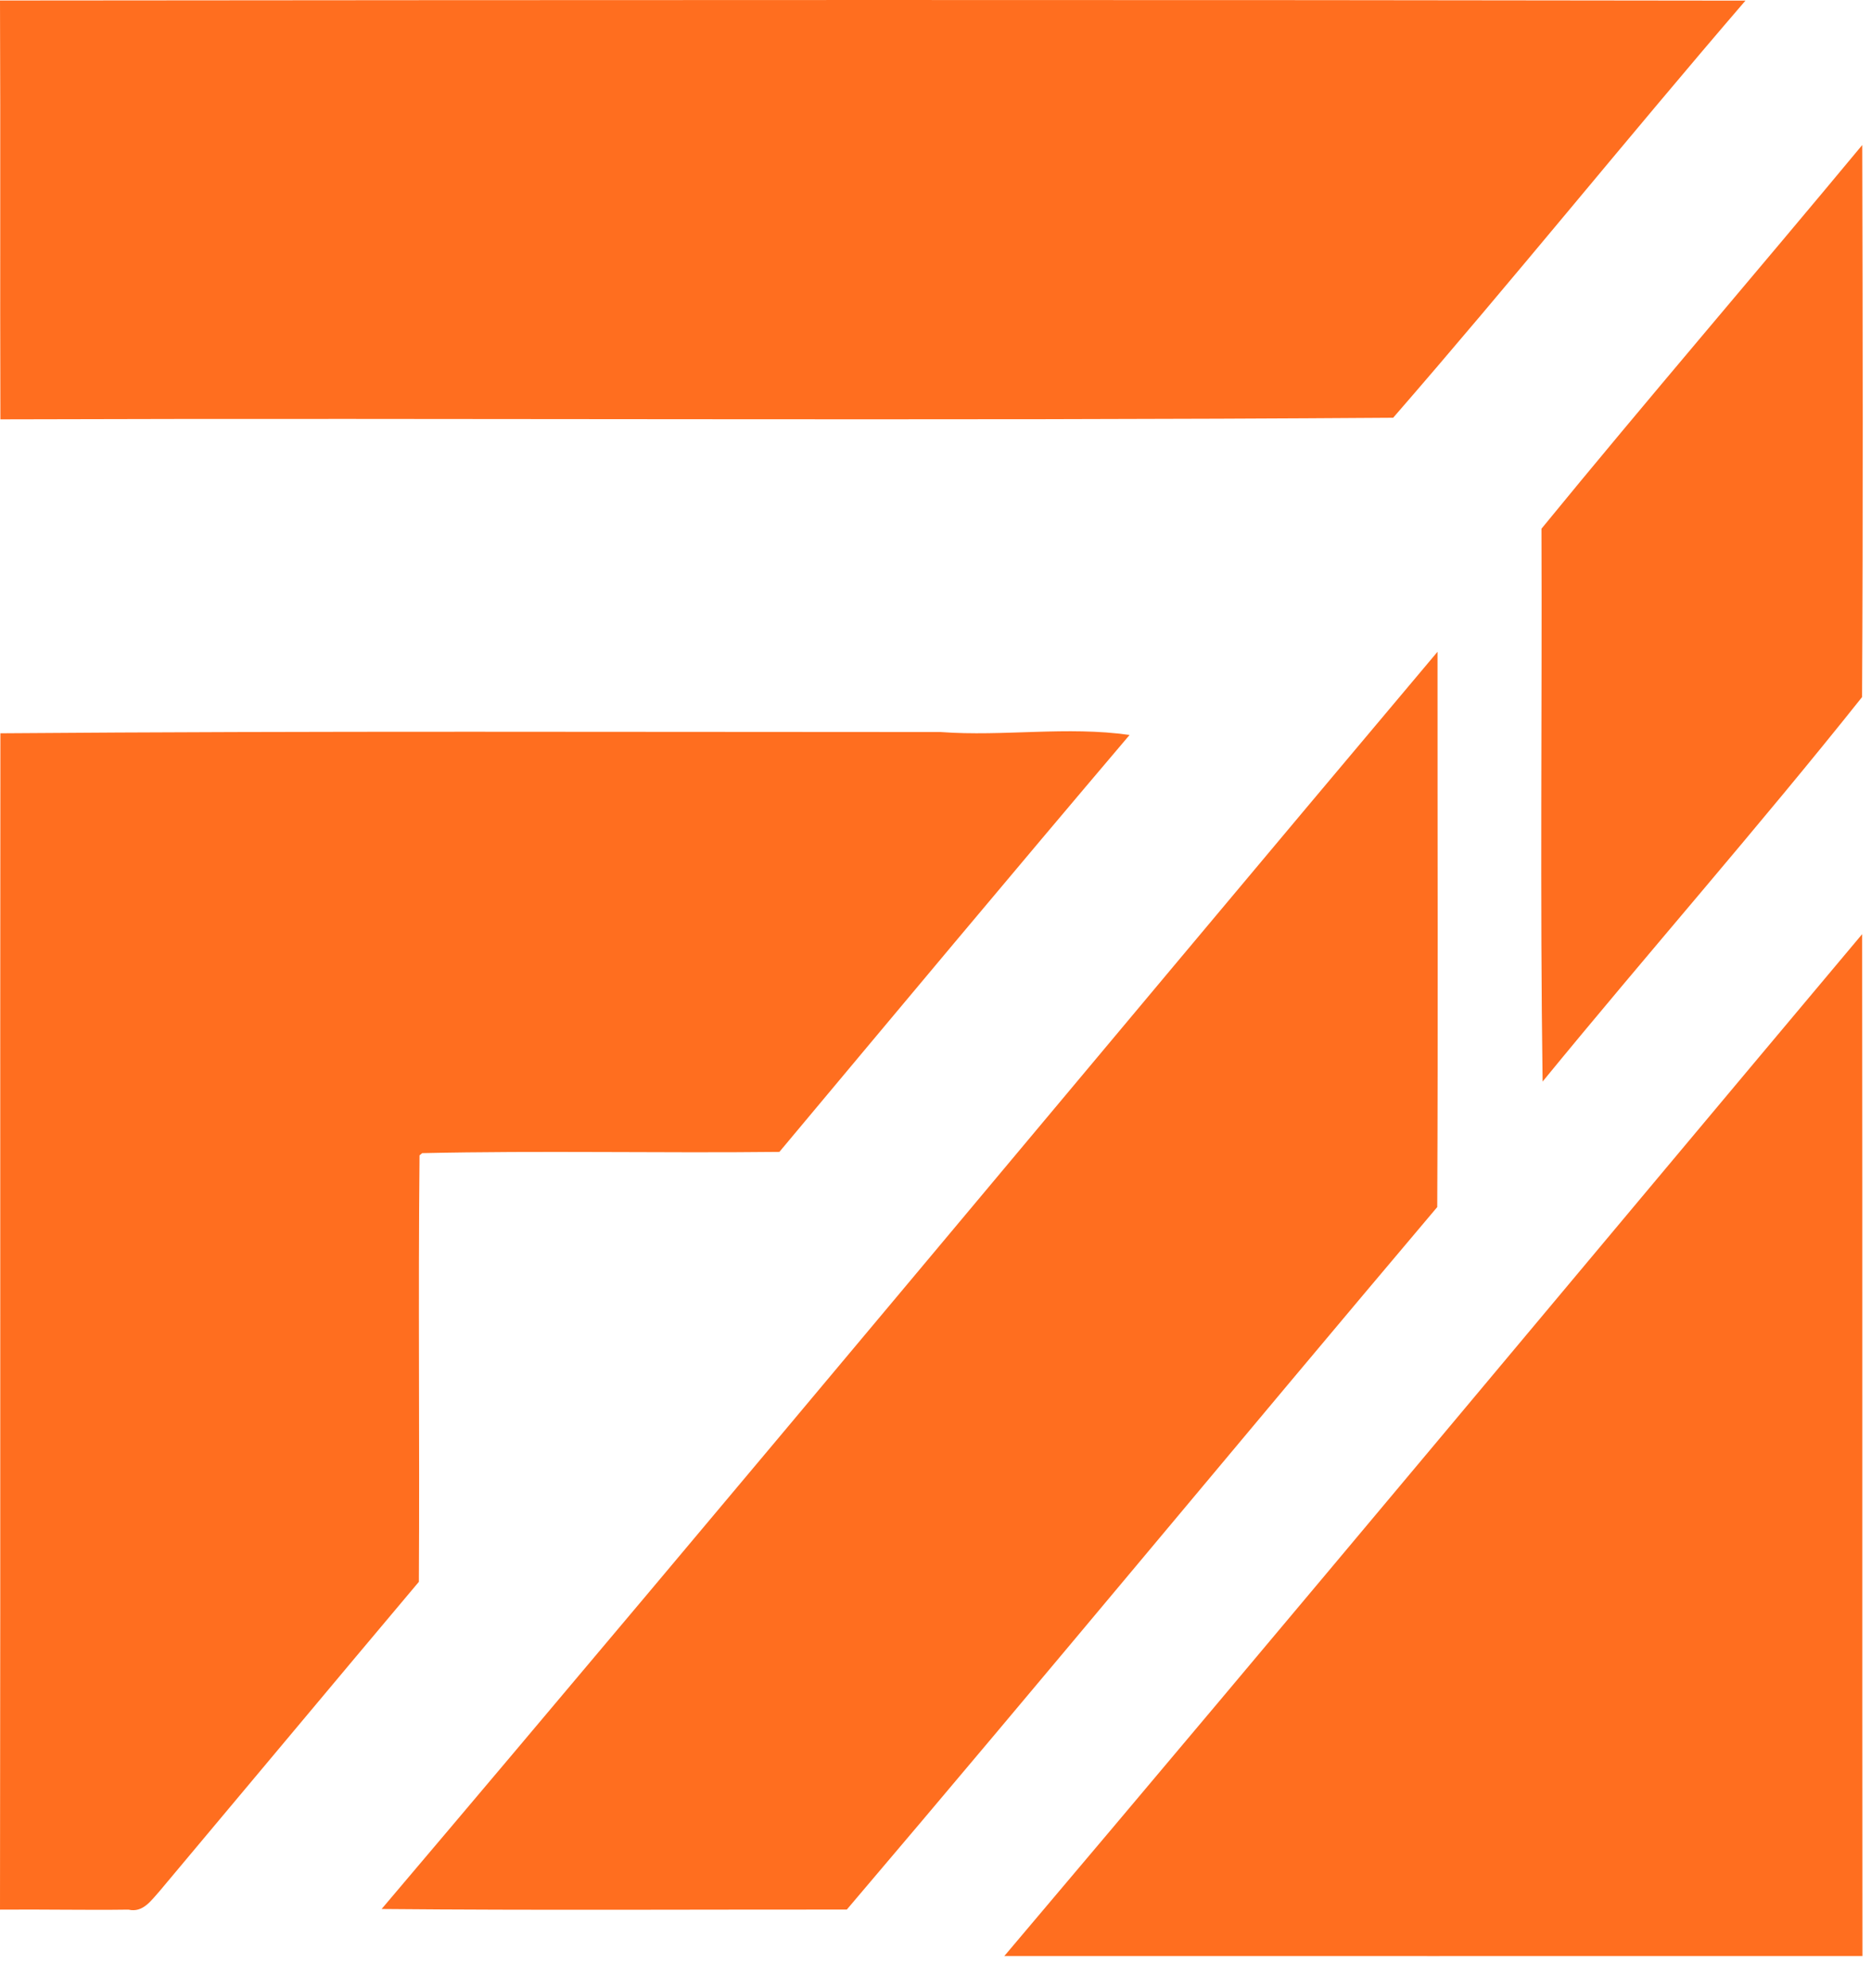
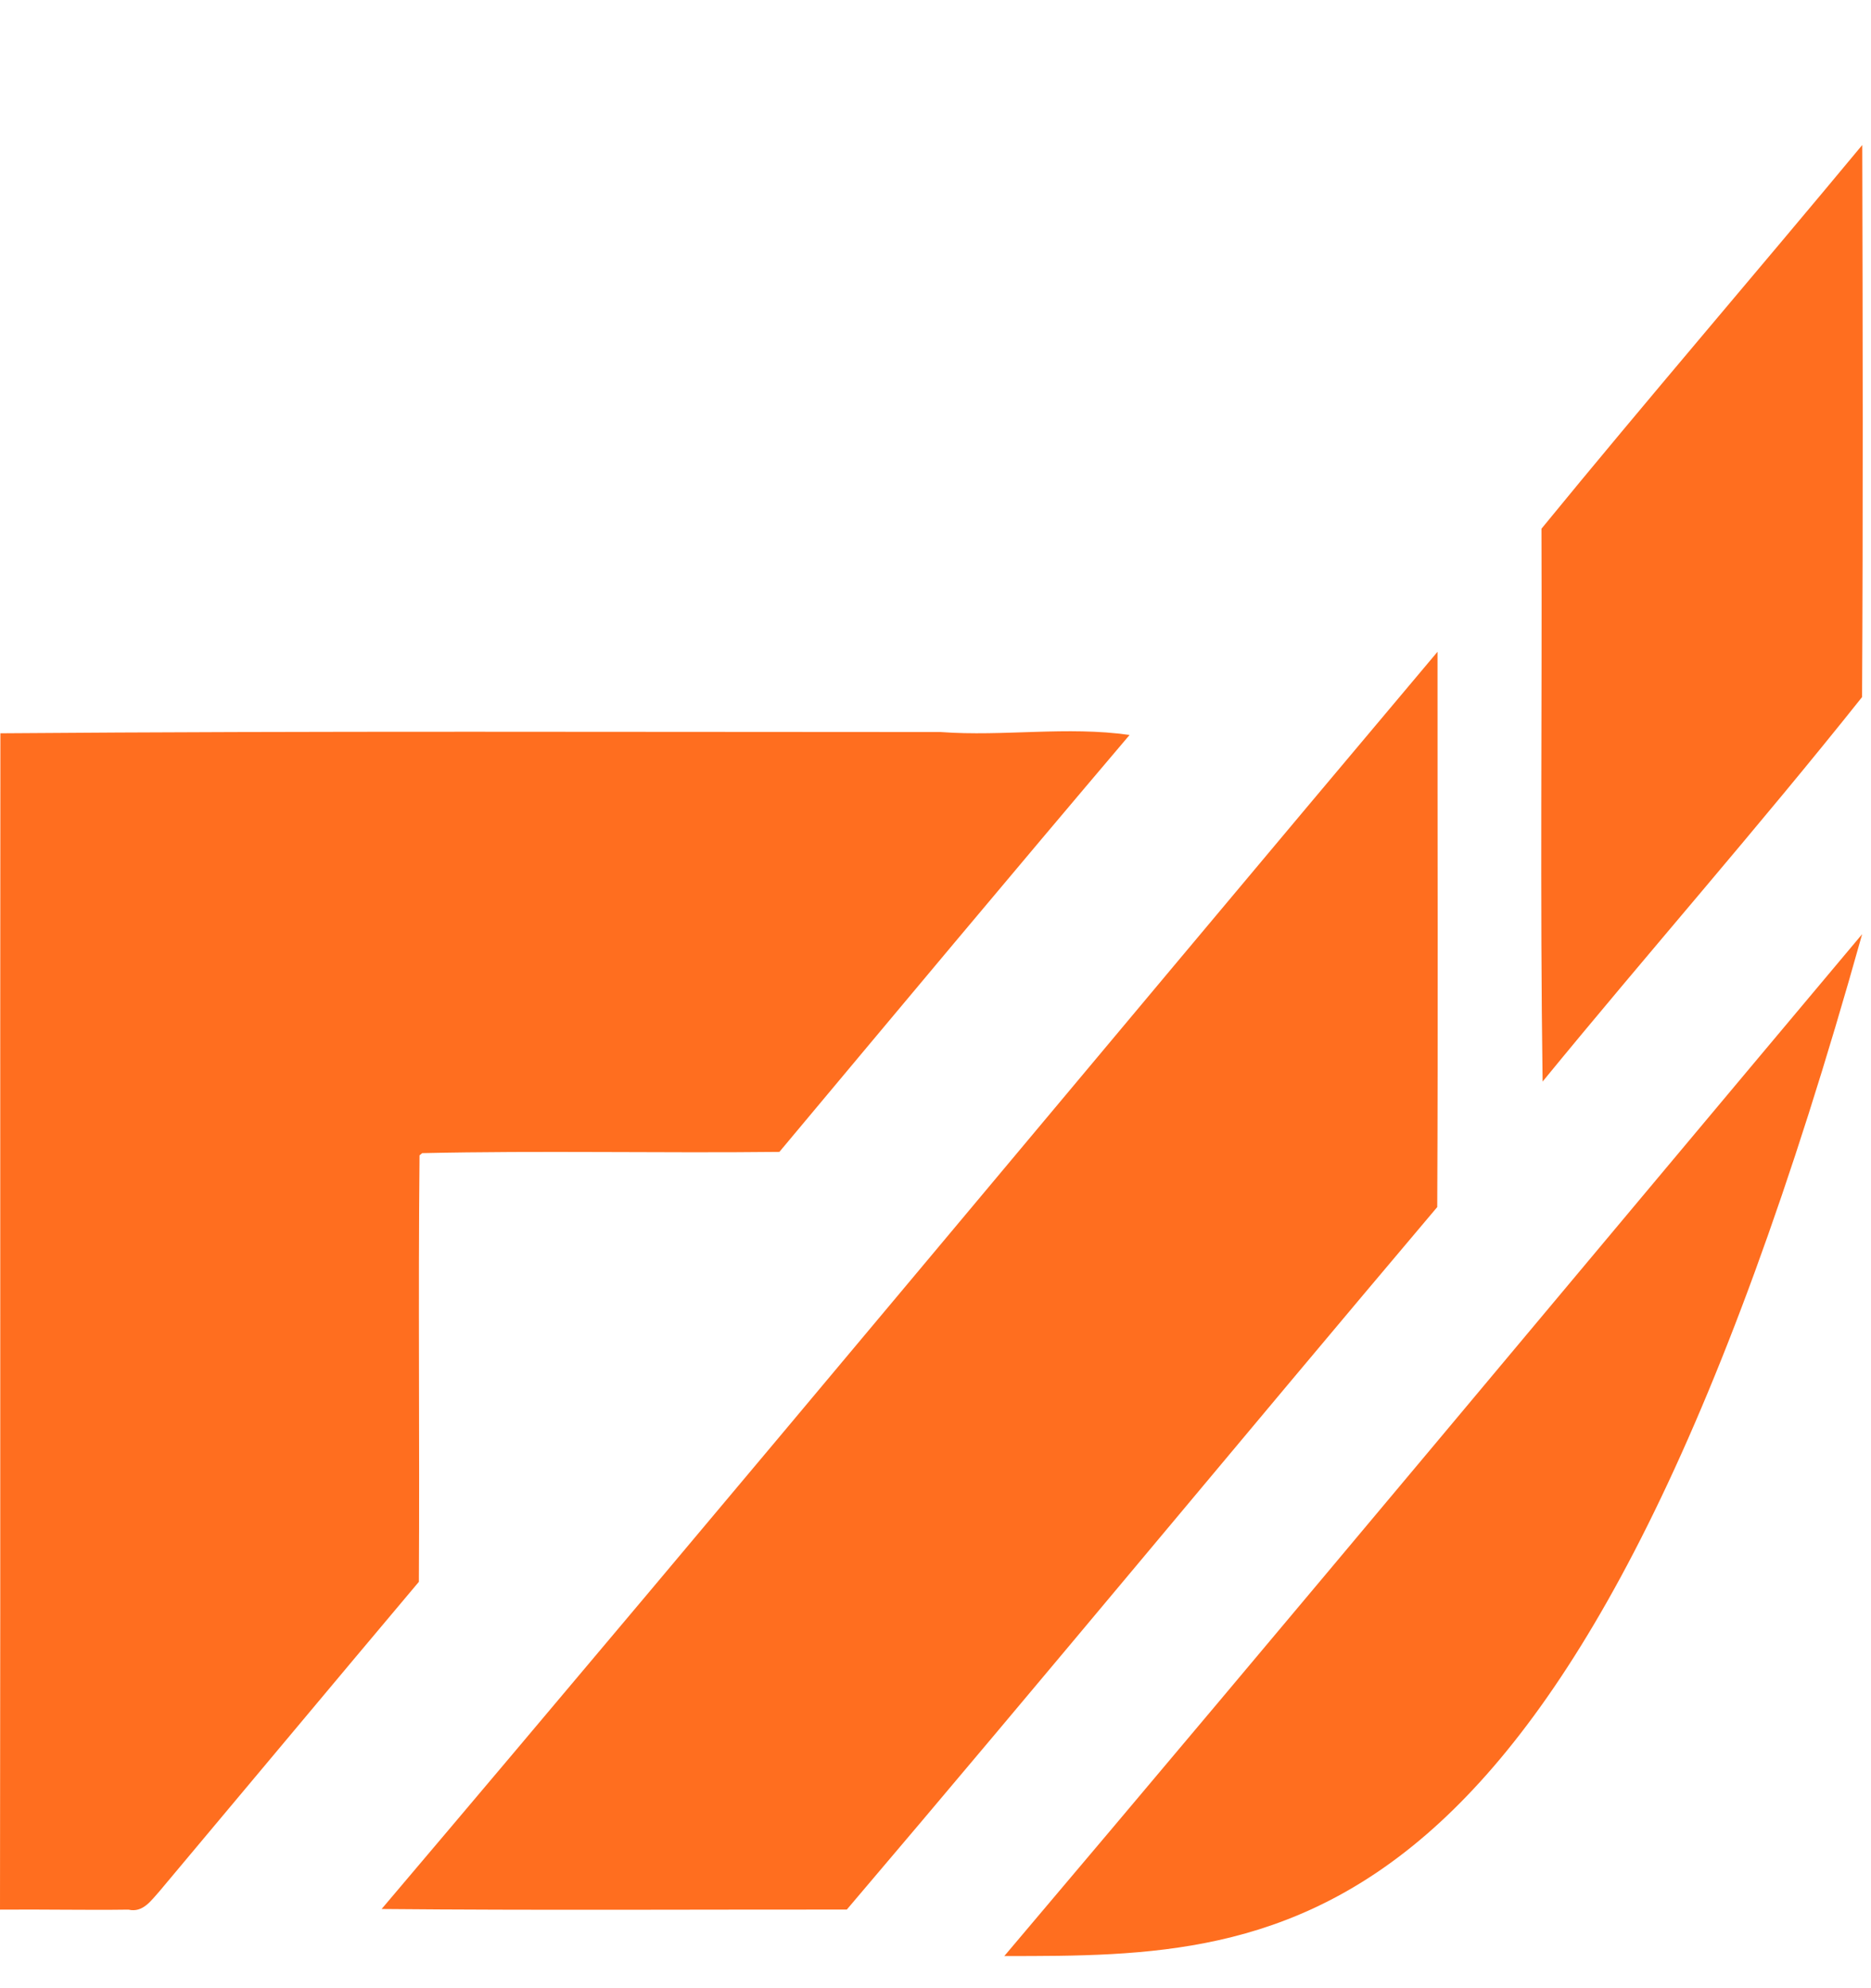
<svg xmlns="http://www.w3.org/2000/svg" width="48" height="51" viewBox="0 0 48 51" fill="none">
-   <path d="M0 0.013C14.926 -0.001 29.853 -0.008 44.779 0.016C41.734 3.556 38.803 7.195 35.741 10.716C23.833 10.801 11.92 10.718 0.01 10.757C-0.002 7.176 0.015 3.595 0 0.013Z" fill="#FF6E1F" />
  <path d="M39.546 13.562C42.253 10.253 45.044 7.011 47.776 3.719C47.788 8.44 47.797 13.162 47.771 17.881C45.111 21.222 42.282 24.437 39.575 27.744C39.507 23.017 39.563 18.288 39.546 13.562Z" fill="#FF6E1F" />
  <path d="M9.79 48.969C18.869 38.262 27.839 27.457 36.879 16.719C36.877 21.467 36.894 26.215 36.872 30.963C31.806 36.956 26.808 43.007 21.725 48.983C17.746 48.981 13.769 49.005 9.79 48.969Z" fill="#FF6E1F" />
  <path d="M0.01 18.81C8.048 18.747 16.093 18.778 24.134 18.778C25.75 18.897 27.371 18.623 28.979 18.853C25.966 22.403 22.982 25.977 19.995 29.548C16.94 29.582 13.883 29.512 10.831 29.58L10.763 29.636C10.726 33.282 10.768 36.929 10.746 40.576C8.521 43.218 6.311 45.87 4.091 48.514C3.88 48.745 3.669 49.072 3.297 48.985C2.198 49 1.099 48.975 0 48.985C0.015 38.926 2.22348e-07 28.866 0.01 18.81Z" fill="#FF6E1F" />
-   <path d="M25.765 50.176C33.138 41.468 40.436 32.699 47.773 23.962C47.783 32.702 47.773 41.439 47.781 50.176C40.441 50.176 33.104 50.178 25.765 50.176Z" fill="#FF6E1F" />
+   <path d="M25.765 50.176C33.138 41.468 40.436 32.699 47.773 23.962C40.441 50.176 33.104 50.178 25.765 50.176Z" fill="#FF6E1F" />
</svg>